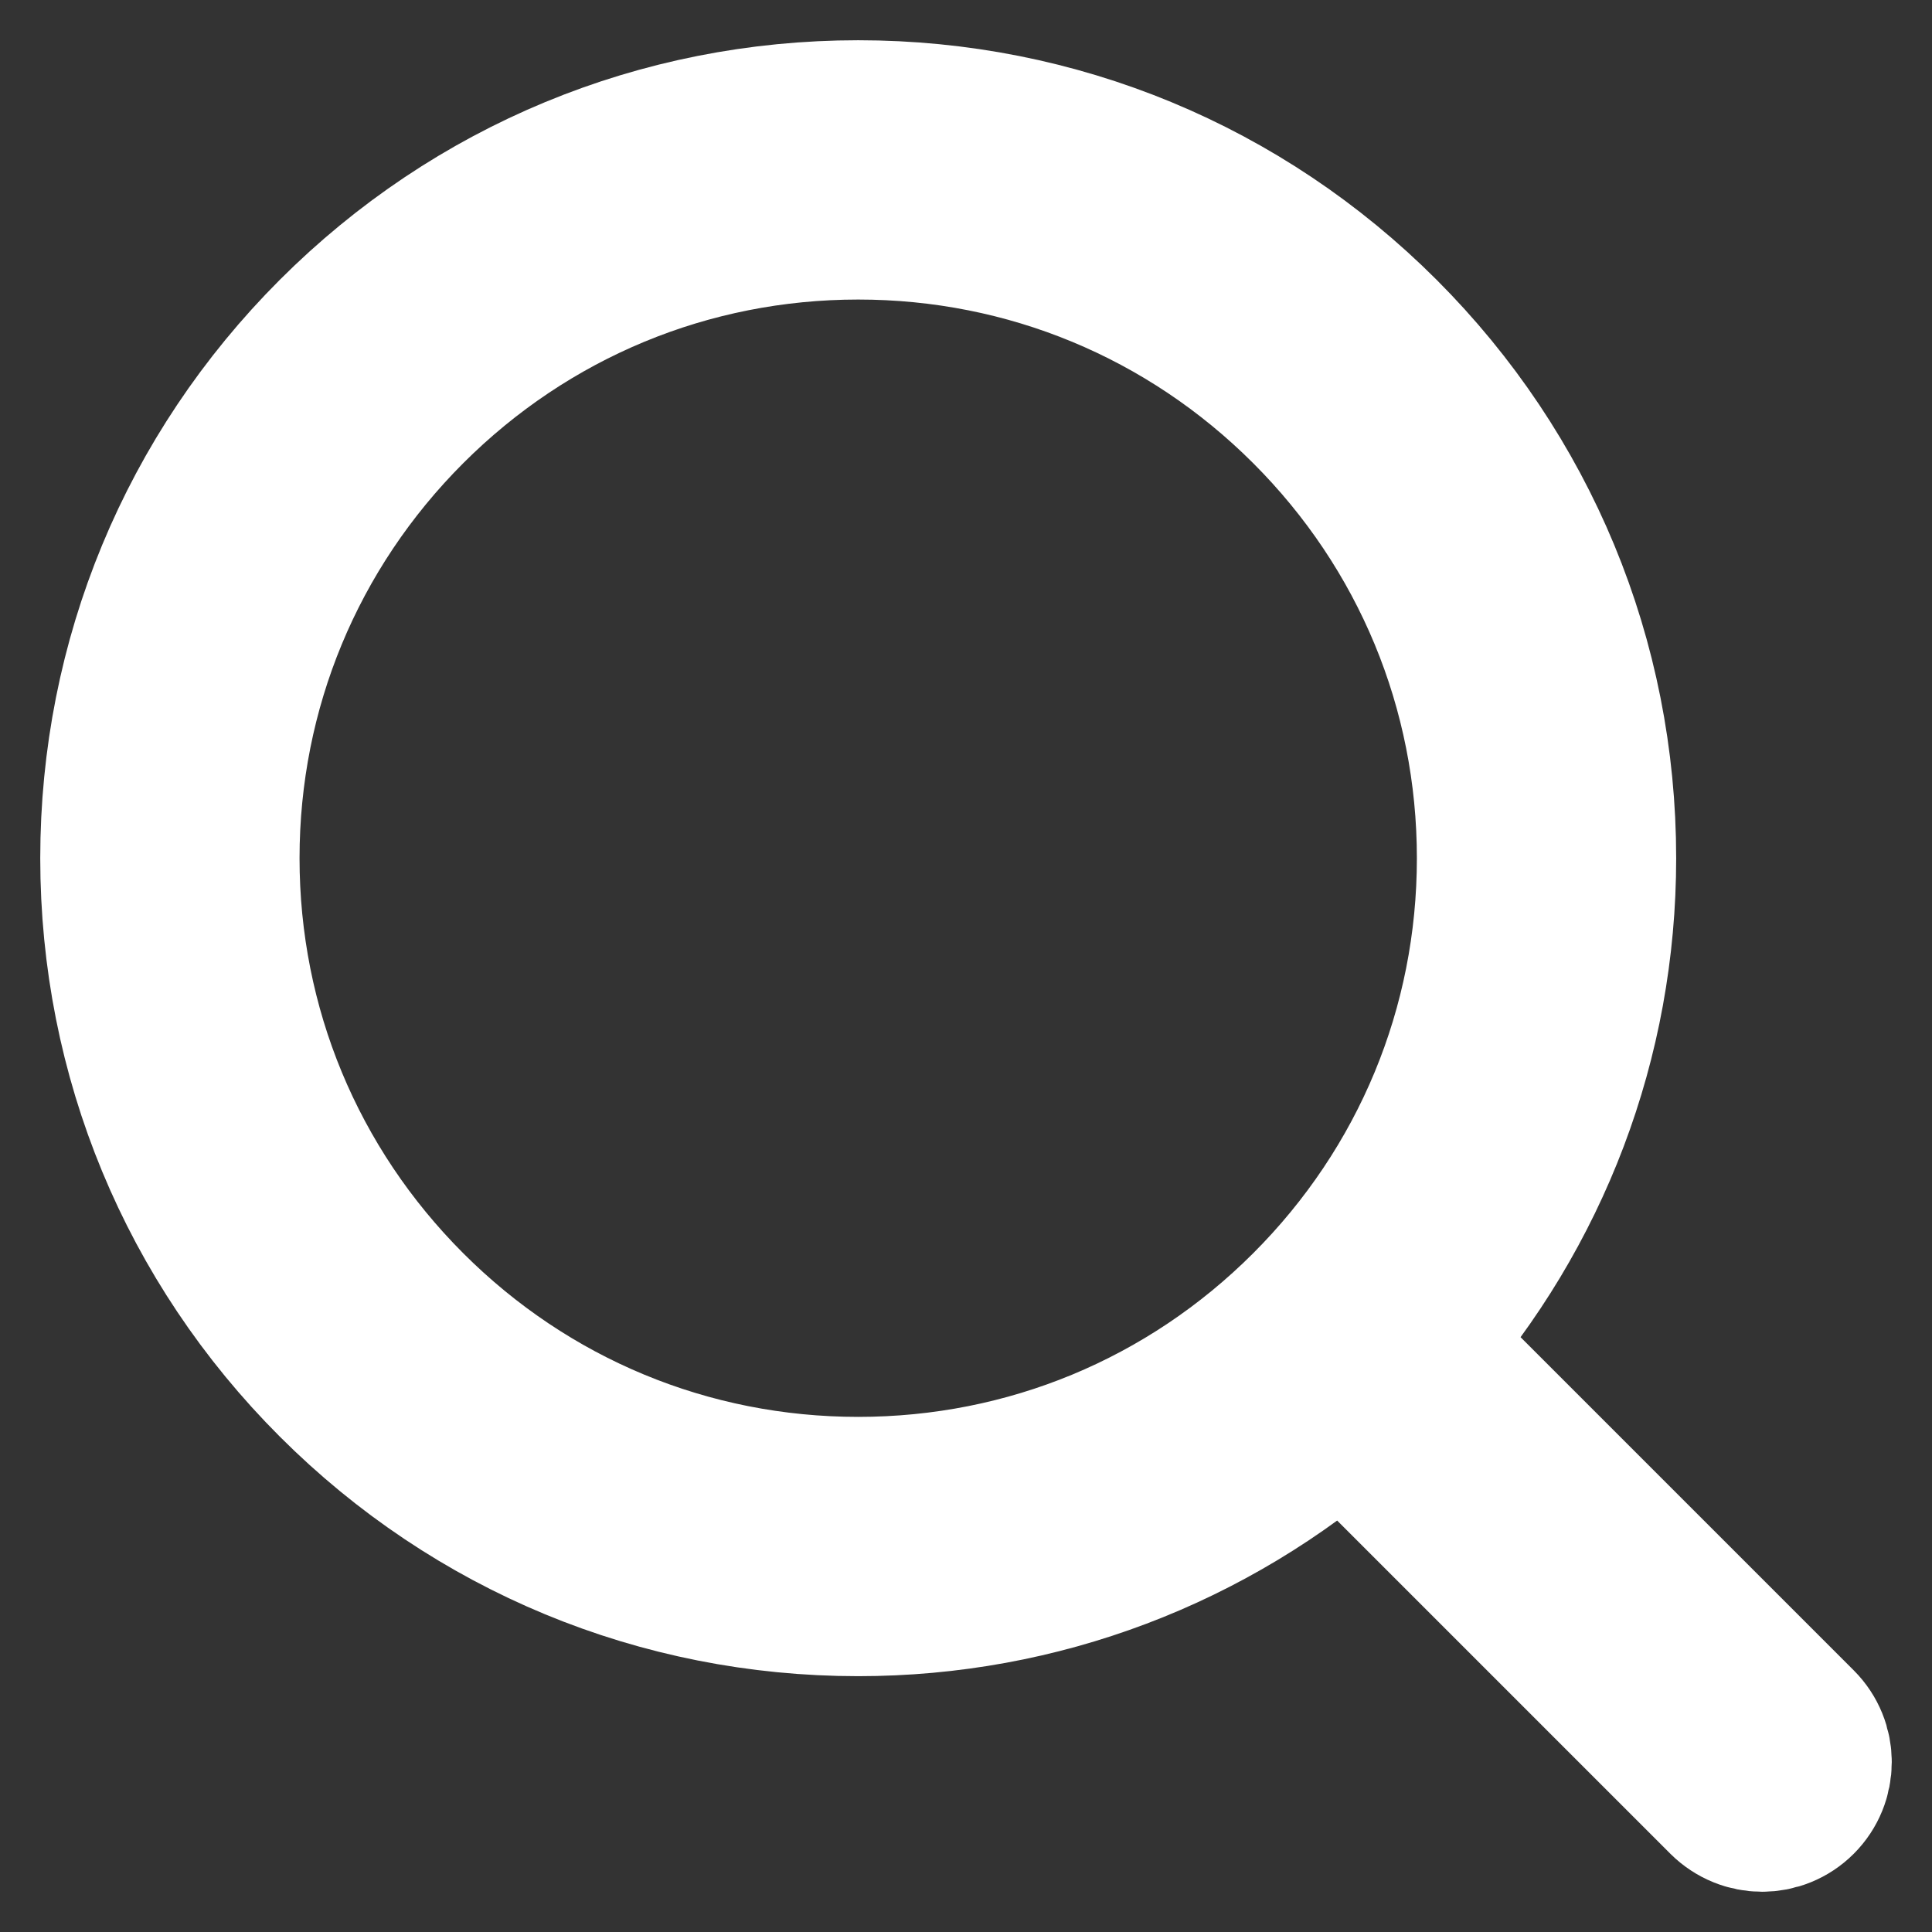
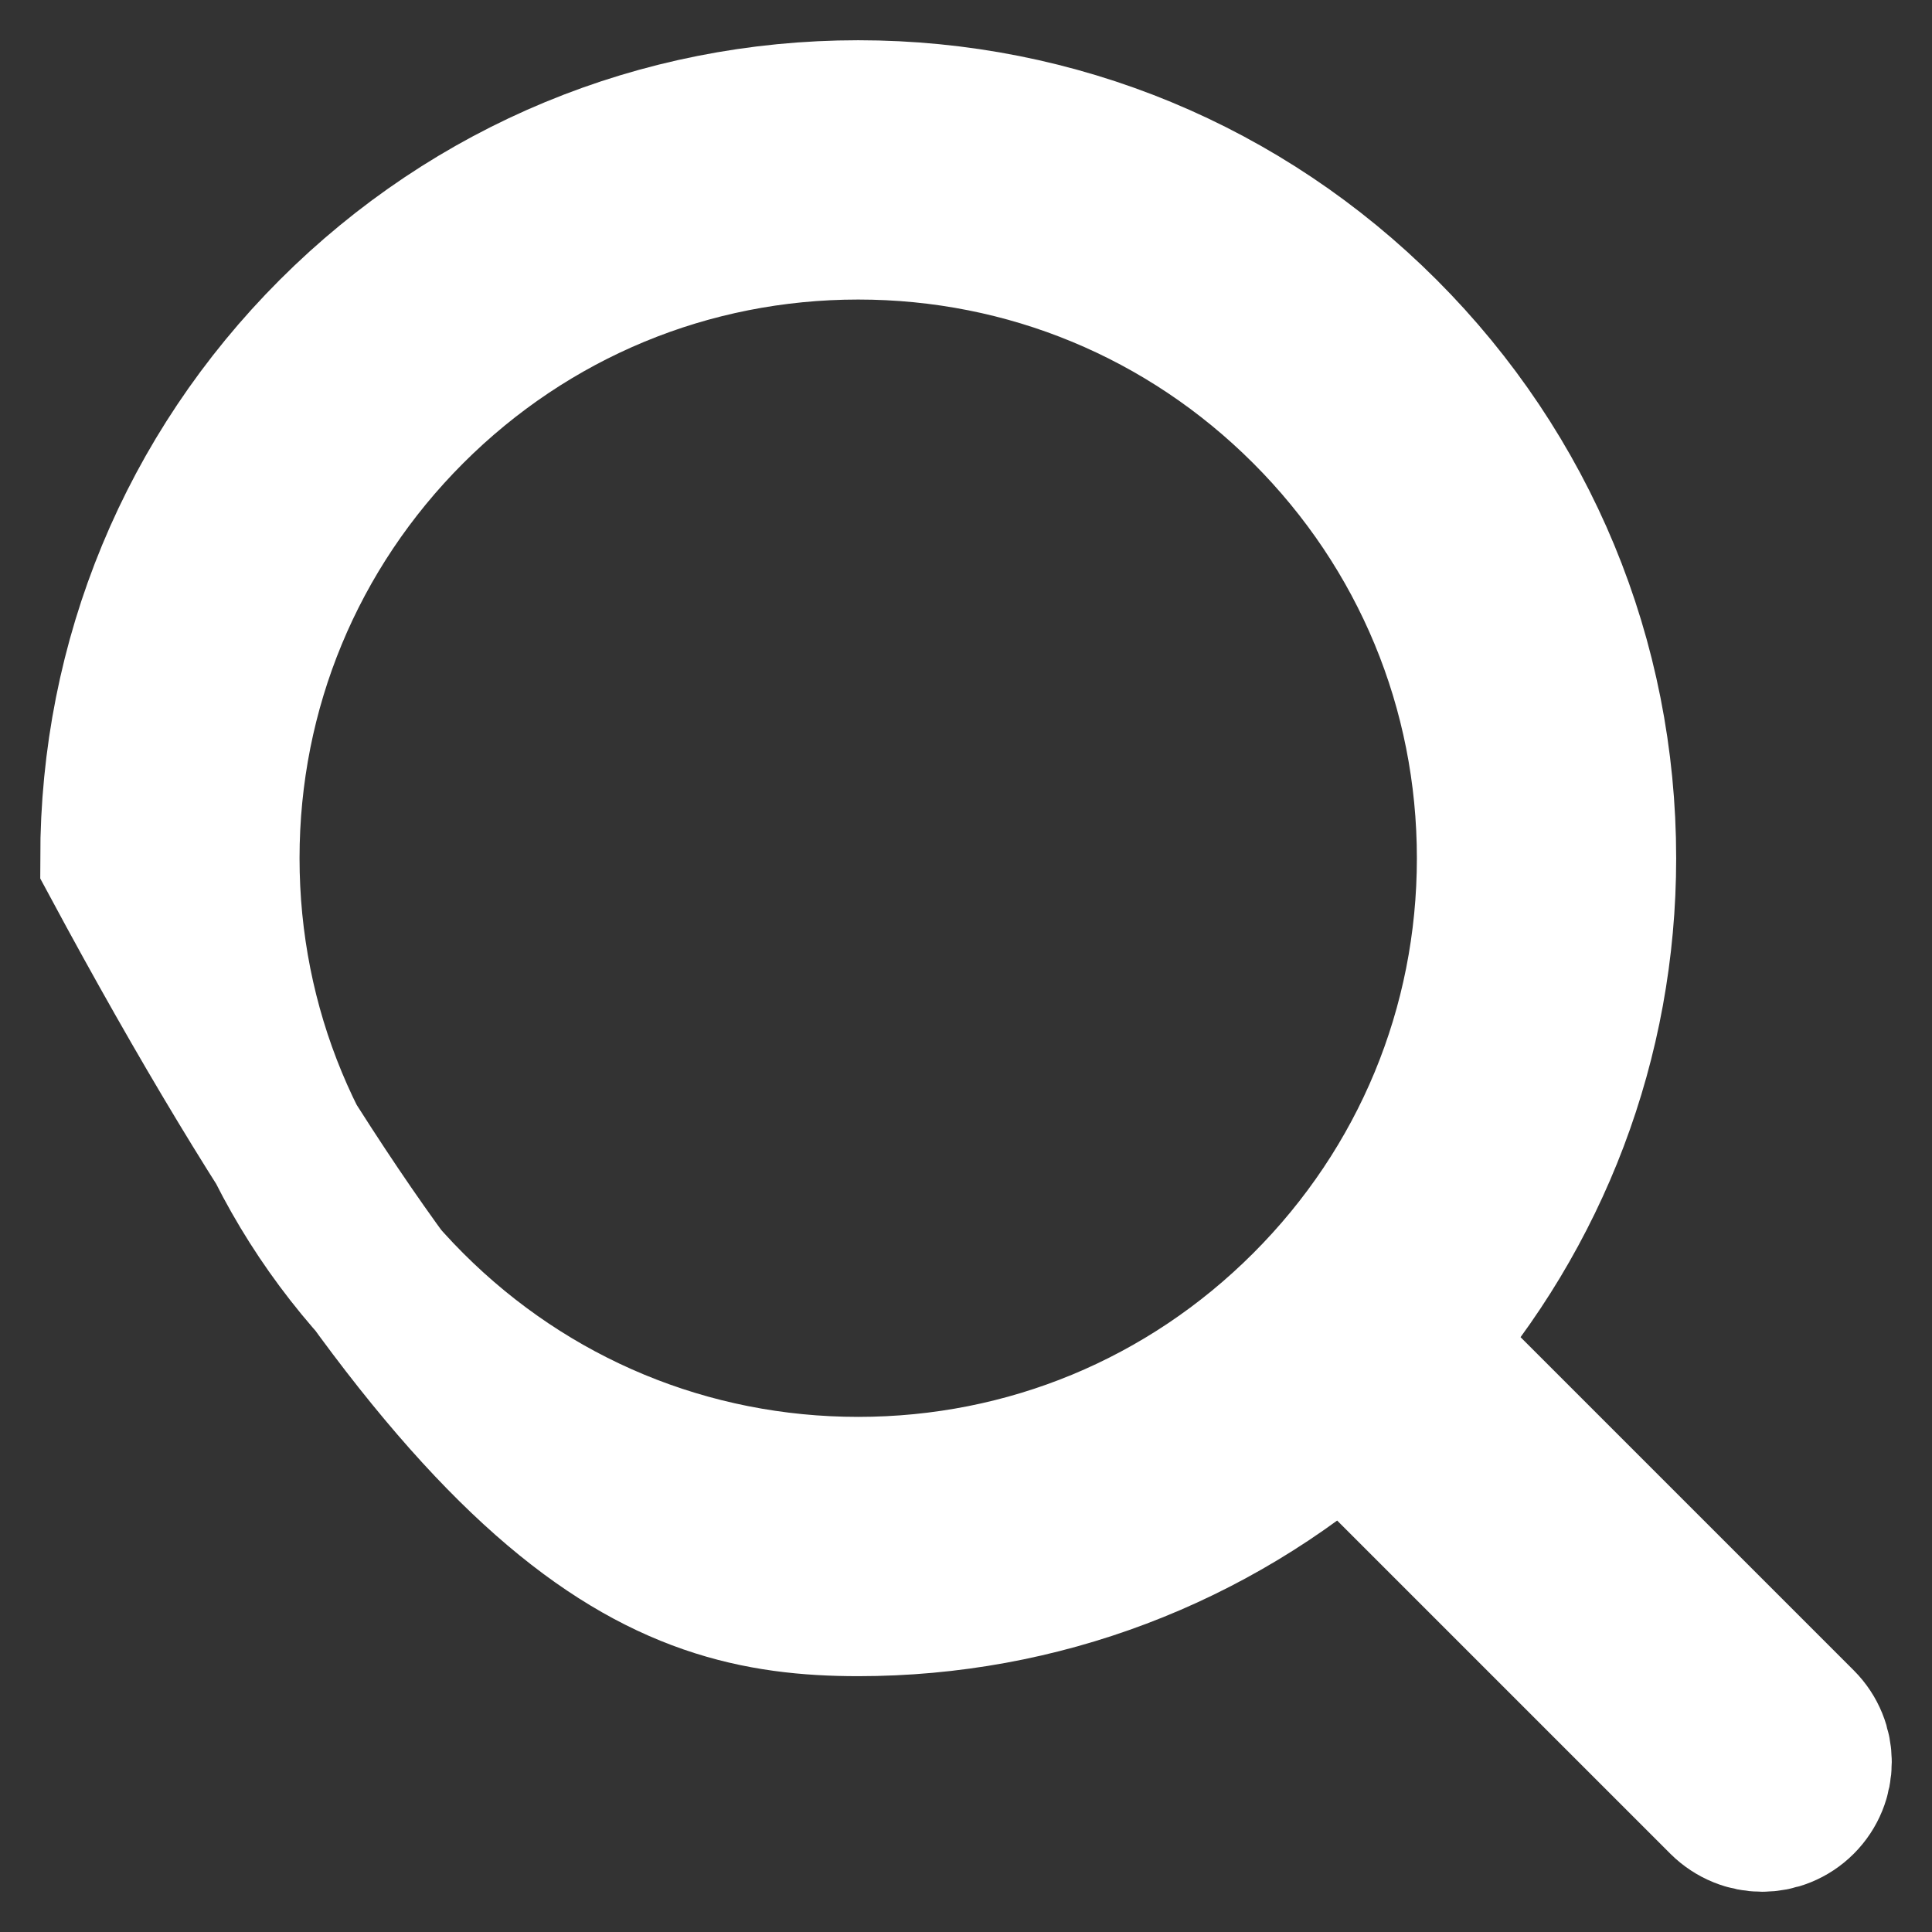
<svg xmlns="http://www.w3.org/2000/svg" width="24" height="24" viewBox="0 0 24 24" fill="none">
  <rect x="0" y="0" width="24" height="24" fill="#333333" stroke="none" />
-   <path d="M22.321 21.457L17.55 16.686C19.014 15.016 19.822 12.903 19.822 10.661C19.822 8.214 18.869 5.914 17.139 4.183C15.409 2.453 13.108 1.5 10.661 1.5C8.214 1.5 5.914 2.453 4.183 4.183C2.453 5.914 1.5 8.214 1.5 10.661C1.5 13.108 2.453 15.409 4.183 17.139C5.914 18.869 8.214 19.822 10.661 19.822C12.903 19.822 15.016 19.014 16.686 17.55L21.457 22.321C21.577 22.44 21.733 22.5 21.889 22.5C22.046 22.5 22.202 22.44 22.321 22.321C22.56 22.082 22.56 21.696 22.321 21.457ZM5.047 16.275C3.548 14.775 2.721 12.782 2.721 10.661C2.721 8.54 3.548 6.547 5.047 5.047C6.547 3.548 8.54 2.721 10.661 2.721C12.782 2.721 14.775 3.548 16.275 5.047C17.775 6.547 18.601 8.54 18.601 10.661C18.601 12.782 17.775 14.775 16.275 16.275C14.775 17.775 12.782 18.601 10.661 18.601C8.54 18.601 6.547 17.775 5.047 16.275Z" fill="white" stroke="white" stroke-width="2" />
+   <path d="M22.321 21.457L17.55 16.686C19.014 15.016 19.822 12.903 19.822 10.661C19.822 8.214 18.869 5.914 17.139 4.183C15.409 2.453 13.108 1.5 10.661 1.5C8.214 1.5 5.914 2.453 4.183 4.183C2.453 5.914 1.5 8.214 1.5 10.661C5.914 18.869 8.214 19.822 10.661 19.822C12.903 19.822 15.016 19.014 16.686 17.55L21.457 22.321C21.577 22.44 21.733 22.5 21.889 22.5C22.046 22.5 22.202 22.44 22.321 22.321C22.56 22.082 22.56 21.696 22.321 21.457ZM5.047 16.275C3.548 14.775 2.721 12.782 2.721 10.661C2.721 8.54 3.548 6.547 5.047 5.047C6.547 3.548 8.54 2.721 10.661 2.721C12.782 2.721 14.775 3.548 16.275 5.047C17.775 6.547 18.601 8.54 18.601 10.661C18.601 12.782 17.775 14.775 16.275 16.275C14.775 17.775 12.782 18.601 10.661 18.601C8.54 18.601 6.547 17.775 5.047 16.275Z" fill="white" stroke="white" stroke-width="2" />
</svg>